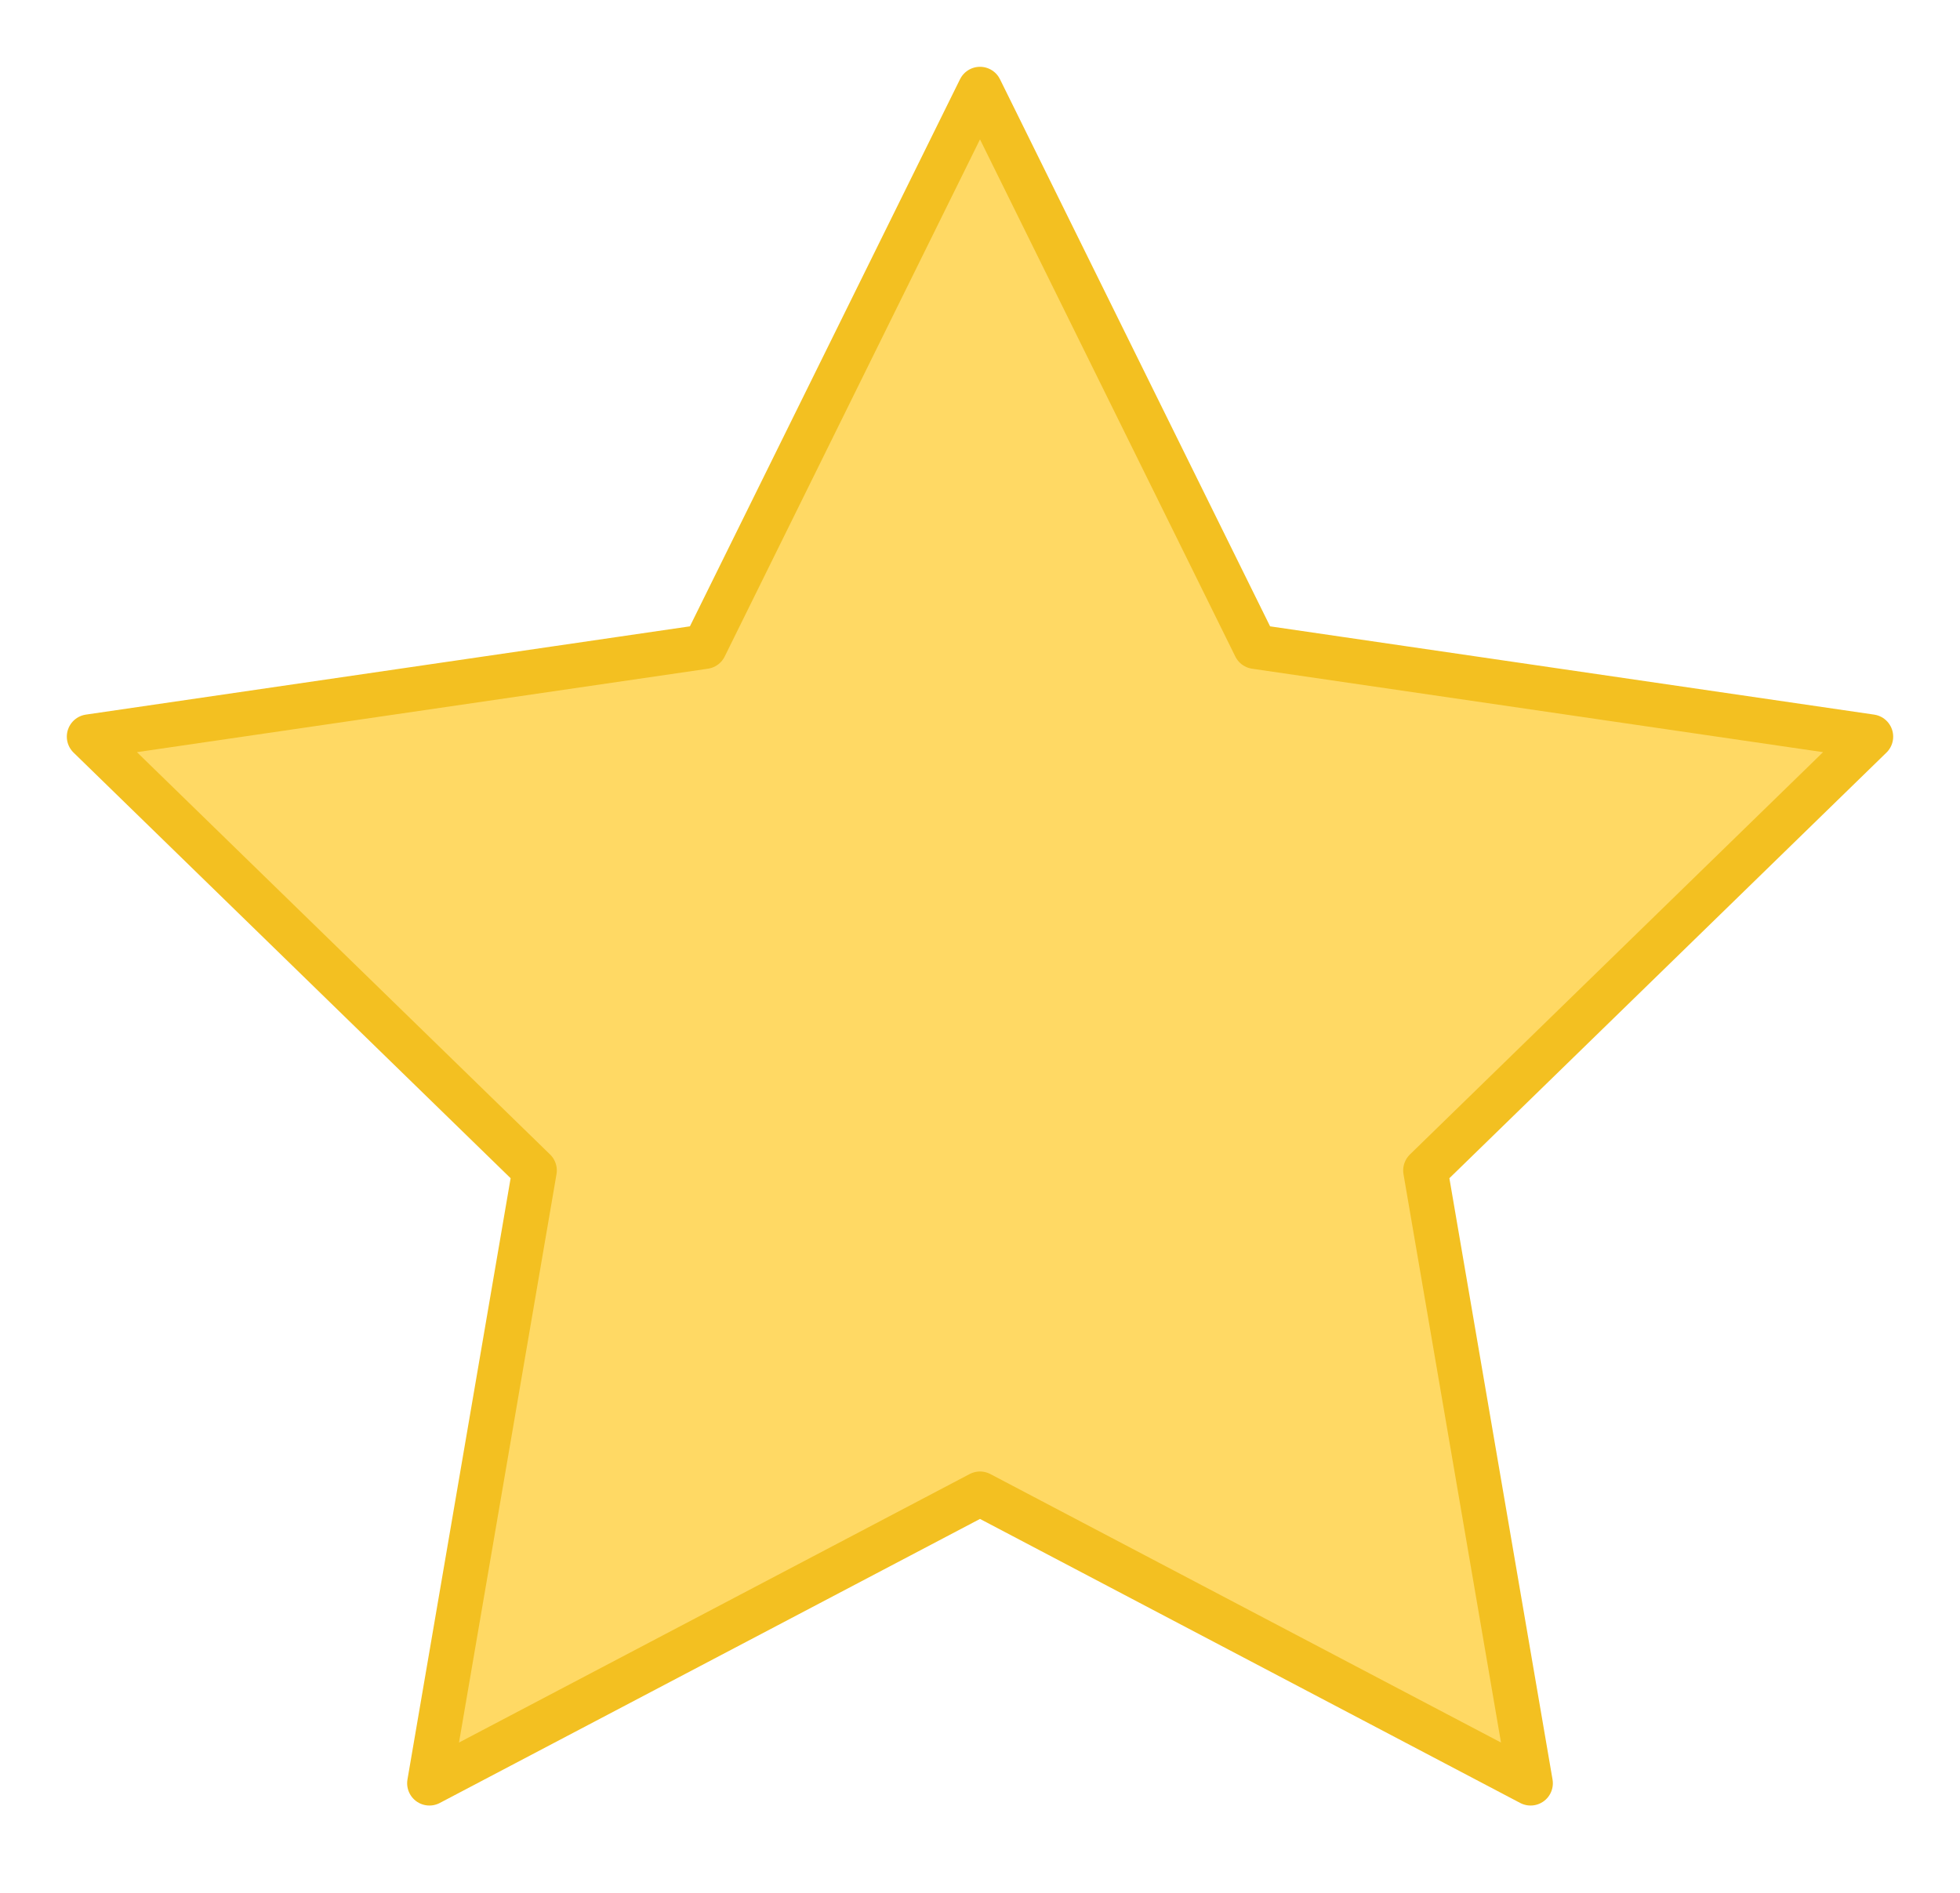
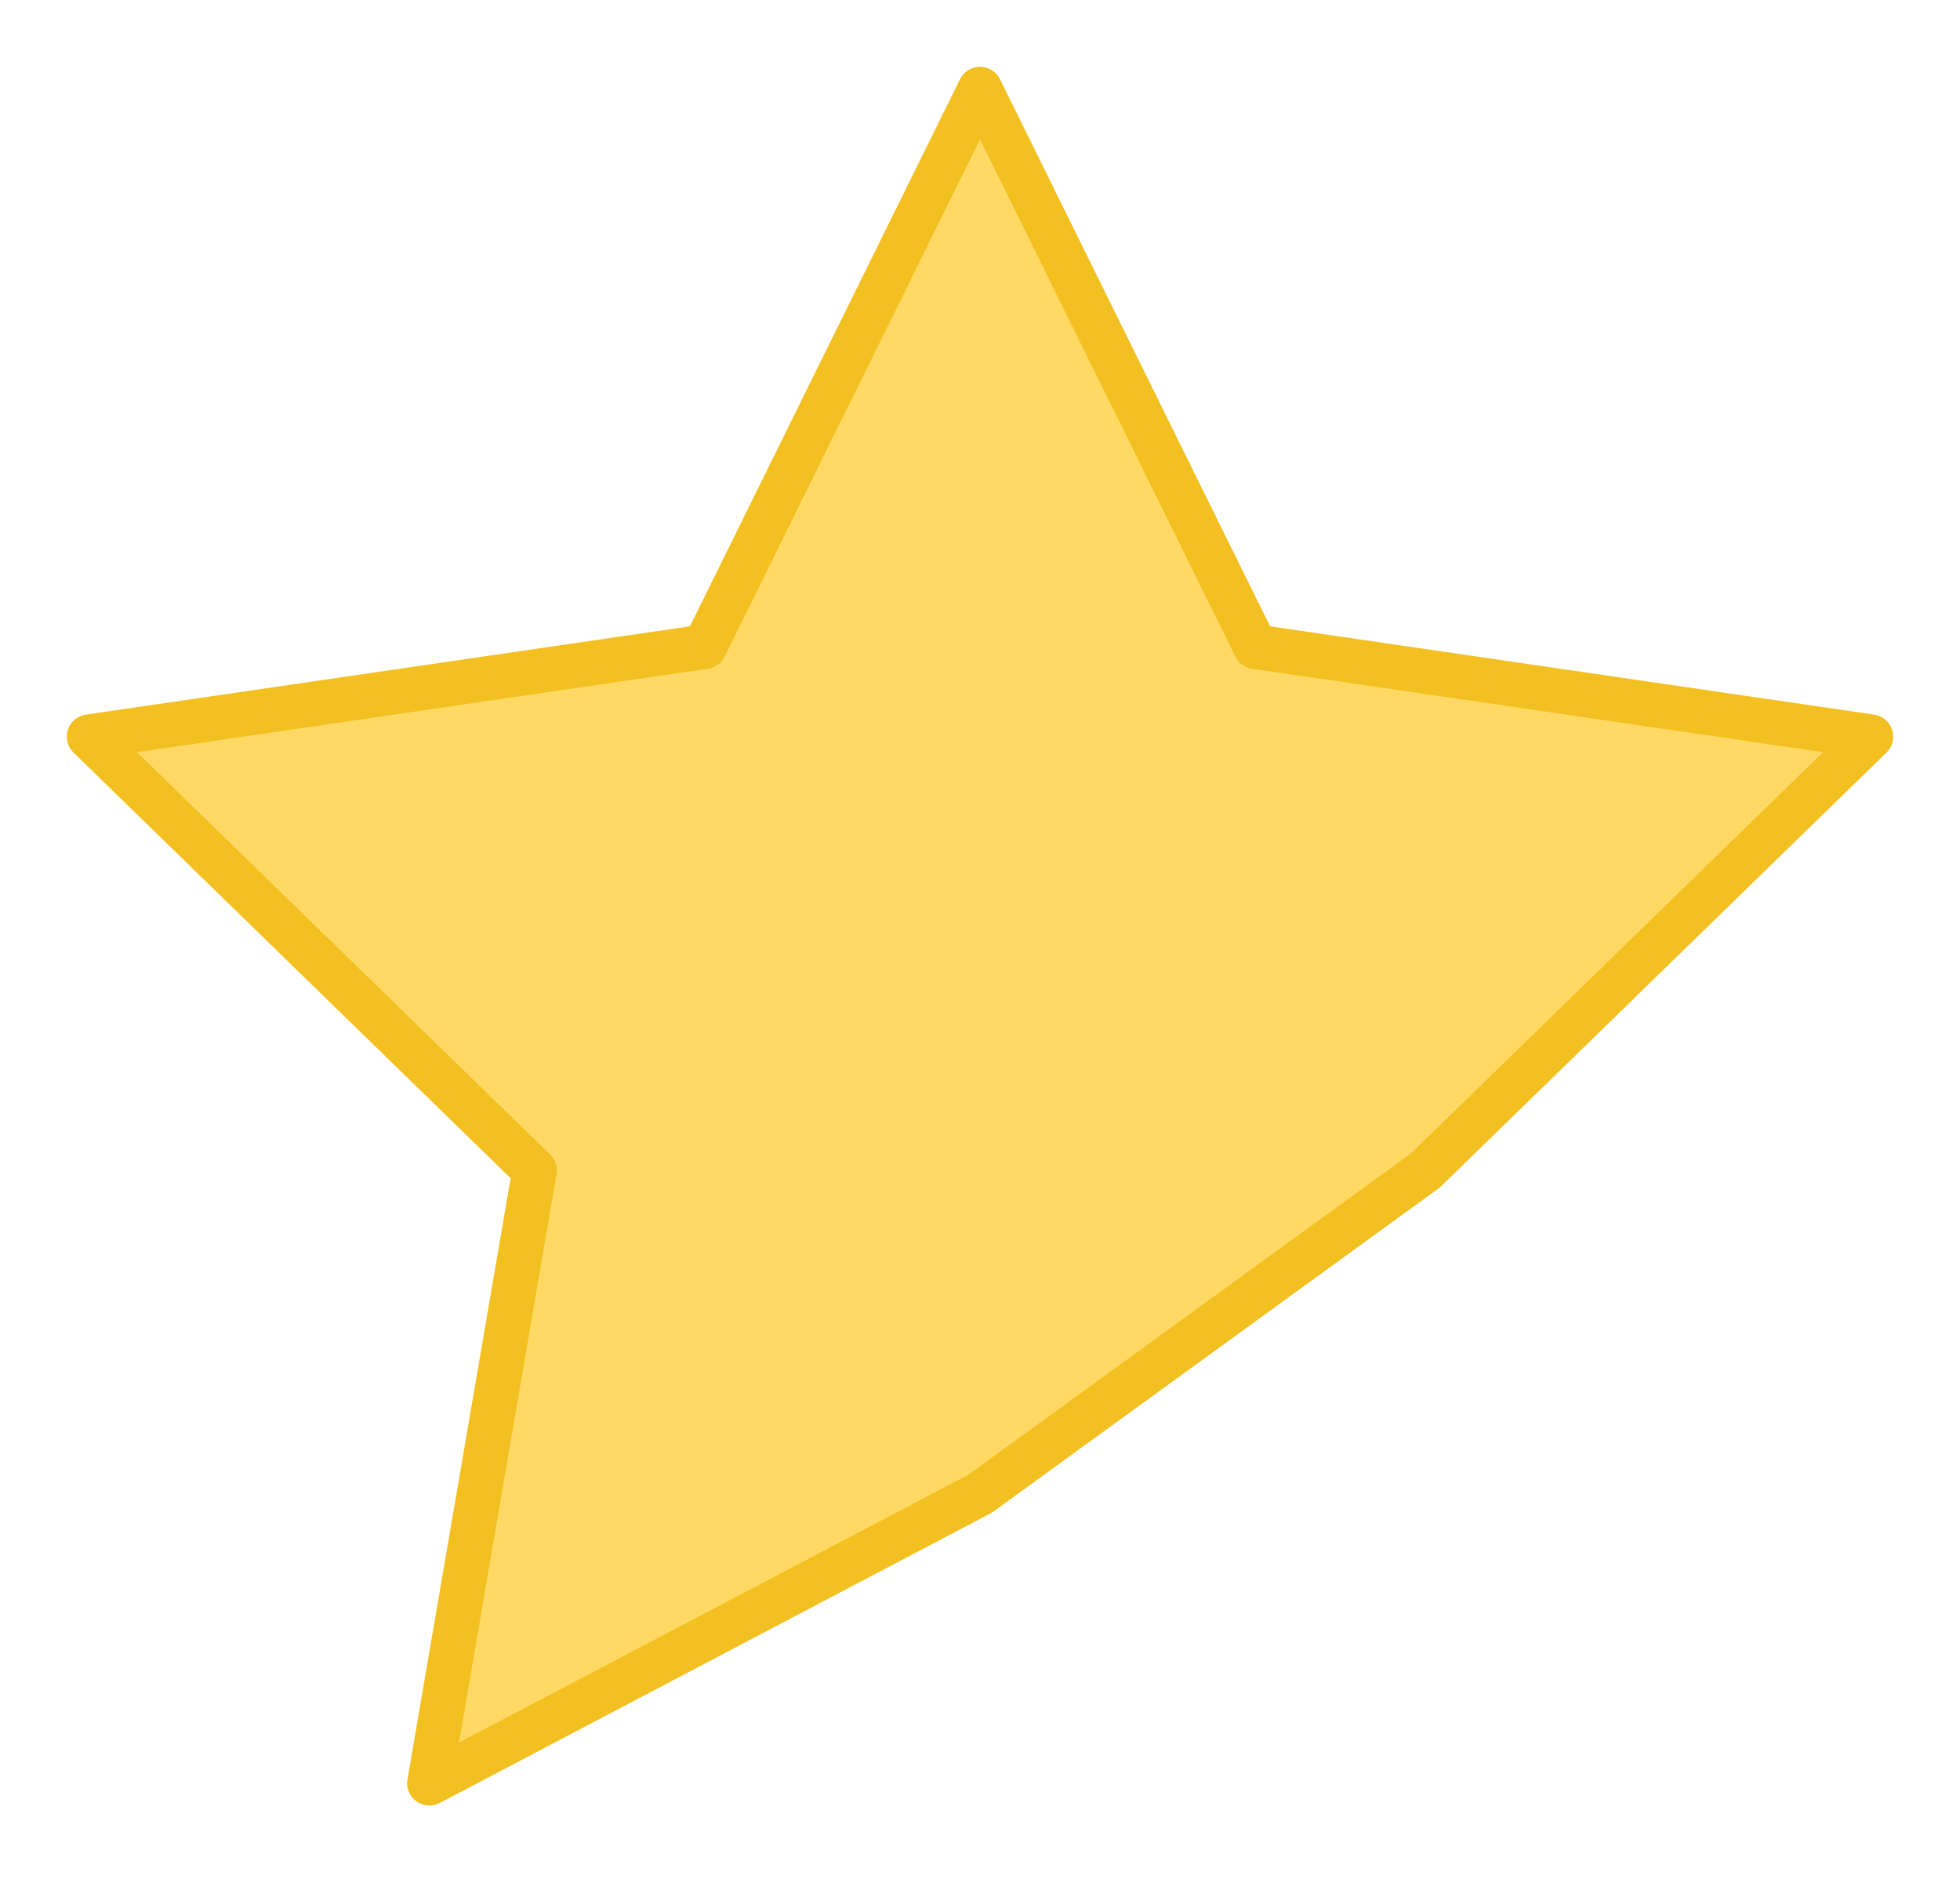
<svg xmlns="http://www.w3.org/2000/svg" width="88" height="85" viewBox="0 0 88 85" fill="none">
-   <path d="M44 4L56.36 29.04L84 33.08L64 52.56L68.72 80.08L44 67.08L19.28 80.08L24 52.56L4 33.08L31.64 29.04L44 4Z" fill="#FFD964" stroke="#F3C021" stroke-width="2" stroke-linecap="round" stroke-linejoin="round" />
+   <path d="M44 4L56.36 29.04L84 33.08L64 52.56L44 67.08L19.28 80.08L24 52.56L4 33.08L31.64 29.04L44 4Z" fill="#FFD964" stroke="#F3C021" stroke-width="2" stroke-linecap="round" stroke-linejoin="round" />
</svg>